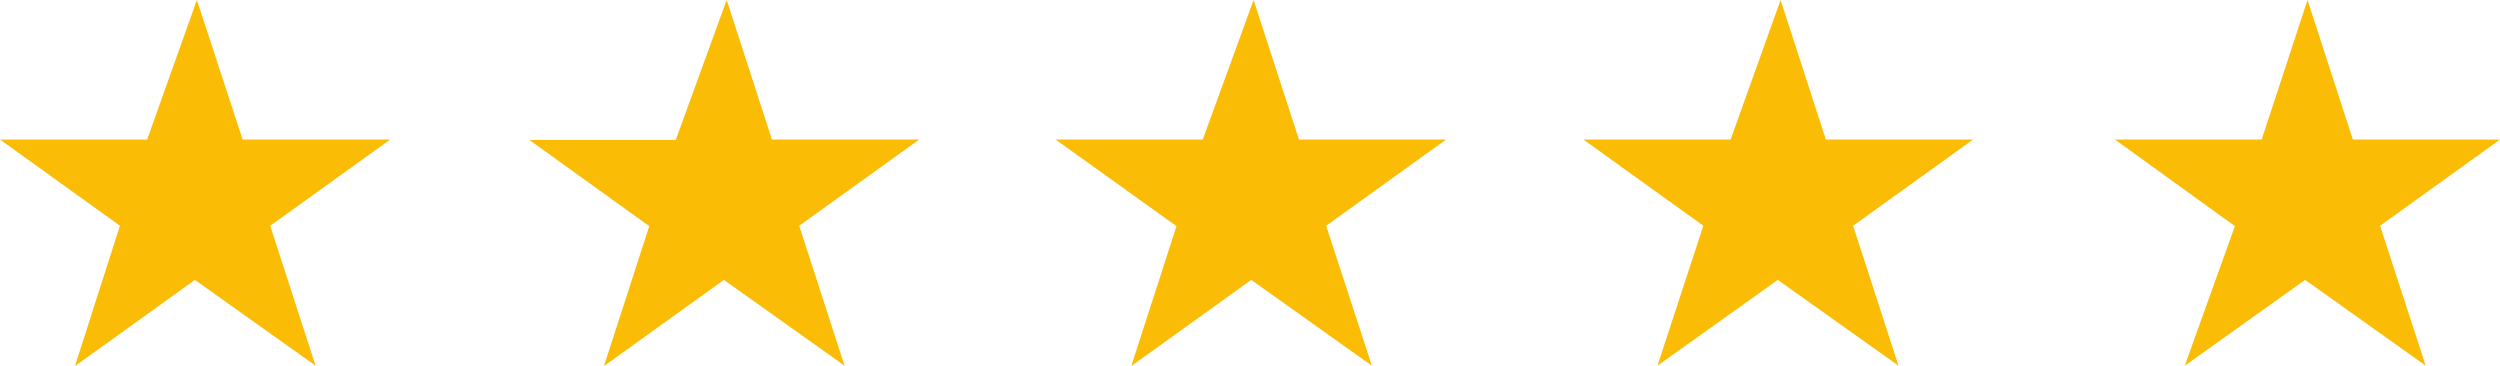
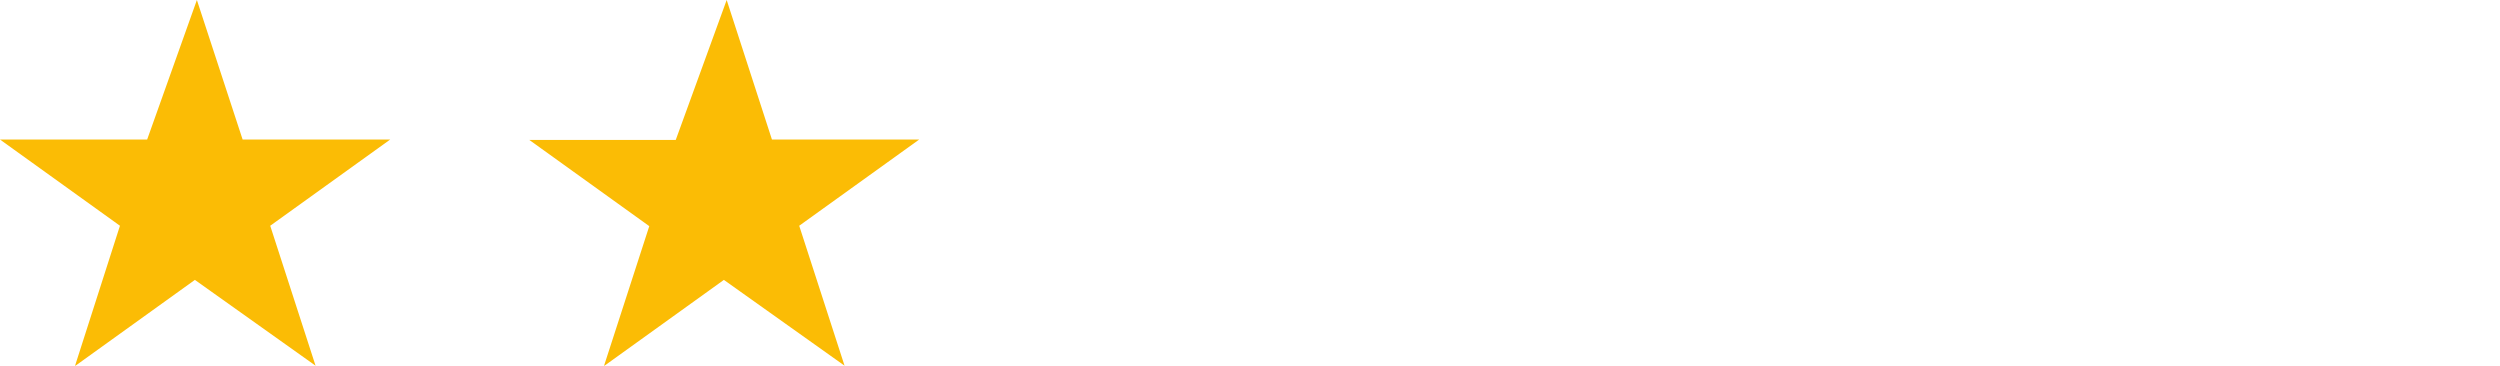
<svg xmlns="http://www.w3.org/2000/svg" viewBox="0 0 312.62 45.73">
  <defs>
    <style>.cls-1{fill:#fbbc05;fill-rule:evenodd;}</style>
  </defs>
  <g id="Layer_2" data-name="Layer 2">
    <g id="Layer_1-2" data-name="Layer 1">
-       <path class="cls-1" d="M24.62,0l5.72,17.45H48.79l-15,10.78,5.67,17.5L24.37,35l-15,10.78L15,28.23,0,17.45H18.4Z" />
+       <path class="cls-1" d="M24.62,0l5.72,17.45H48.79l-15,10.78,5.67,17.5L24.37,35l-15,10.78L15,28.23,0,17.45H18.4" />
      <path class="cls-1" d="M90.87,0l5.66,17.45h18.41l-15,10.78,5.67,17.5L90.52,35l-15,10.78,5.67-17.5-15-10.78H84.5Z" />
-       <path class="cls-1" d="M156.76,0l5.67,17.45h18.4l-15,10.78,5.72,17.5L156.46,35l-15,10.78,5.66-17.5L132,17.45h18.4Z" />
-       <path class="cls-1" d="M222.66,0l5.66,17.45h18.41l-15,10.78,5.67,17.5L222.31,35,207.26,45.73,213,28.23l-15-10.78h18.41Z" />
-       <path class="cls-1" d="M288.55,0l5.67,17.45h18.4l-15,10.78,5.71,17.5L288.25,35,273.2,45.73l6.27-17.45-15-10.83h18.35Z" />
    </g>
  </g>
</svg>